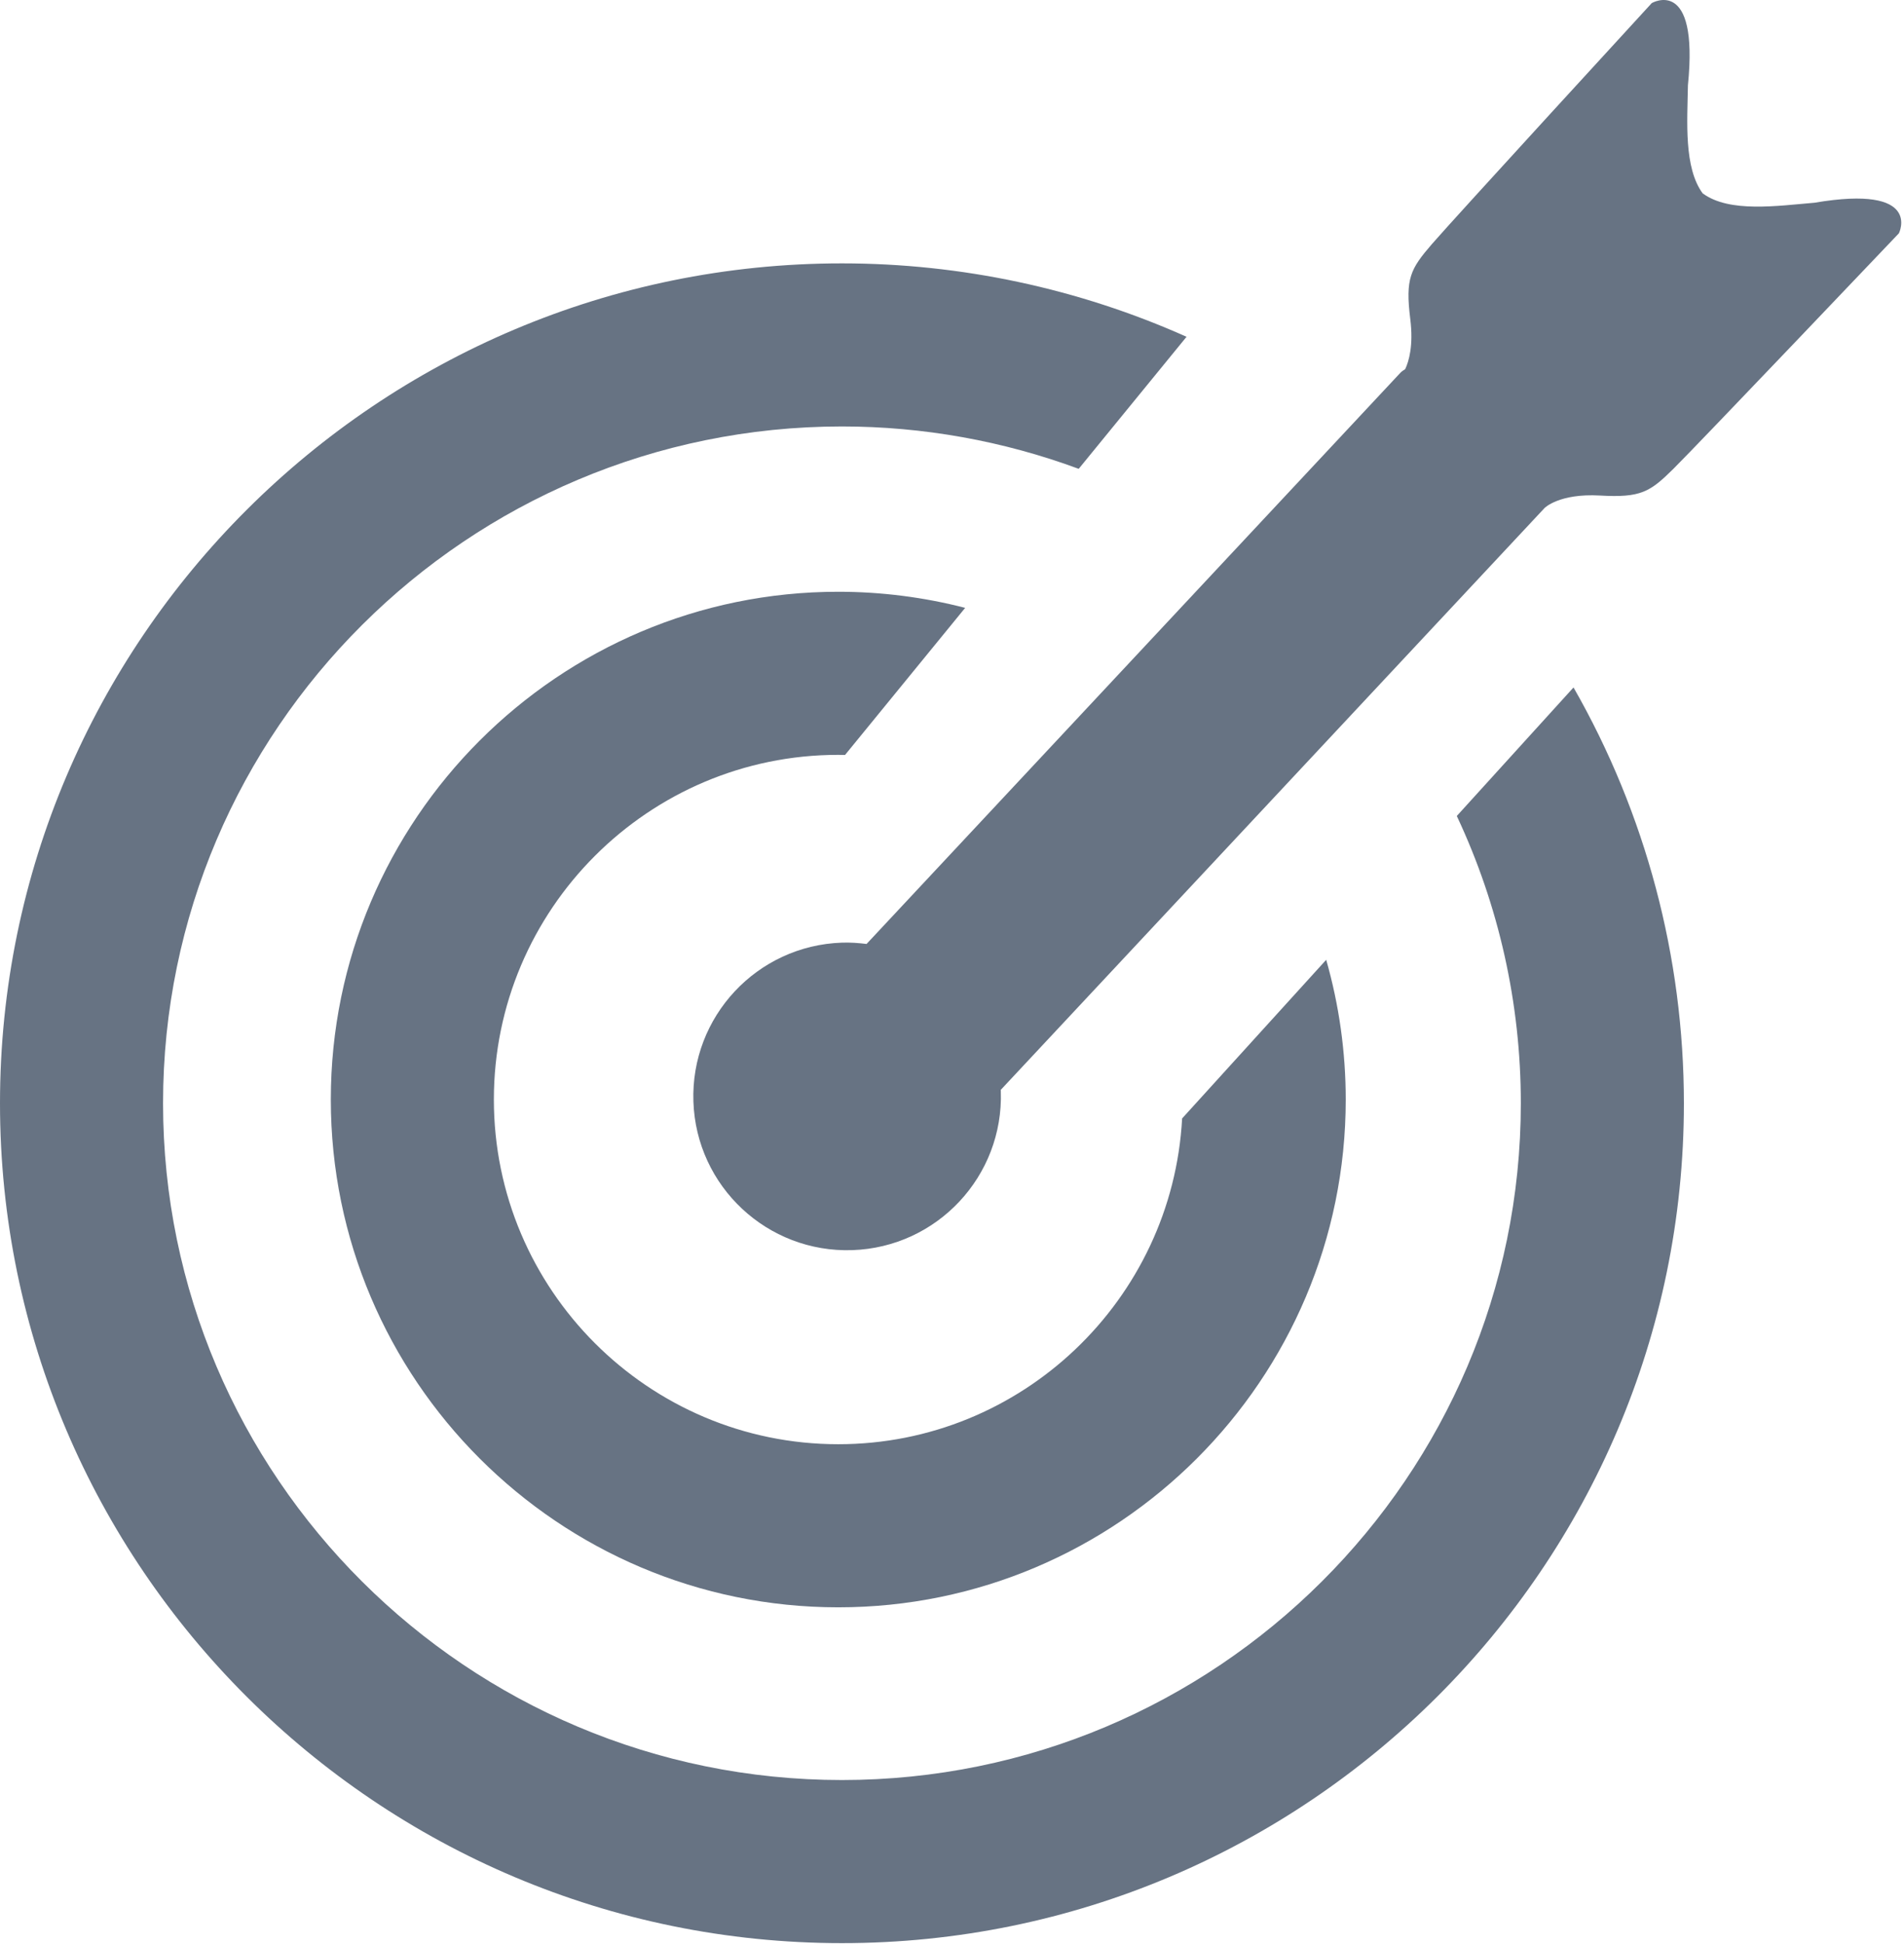
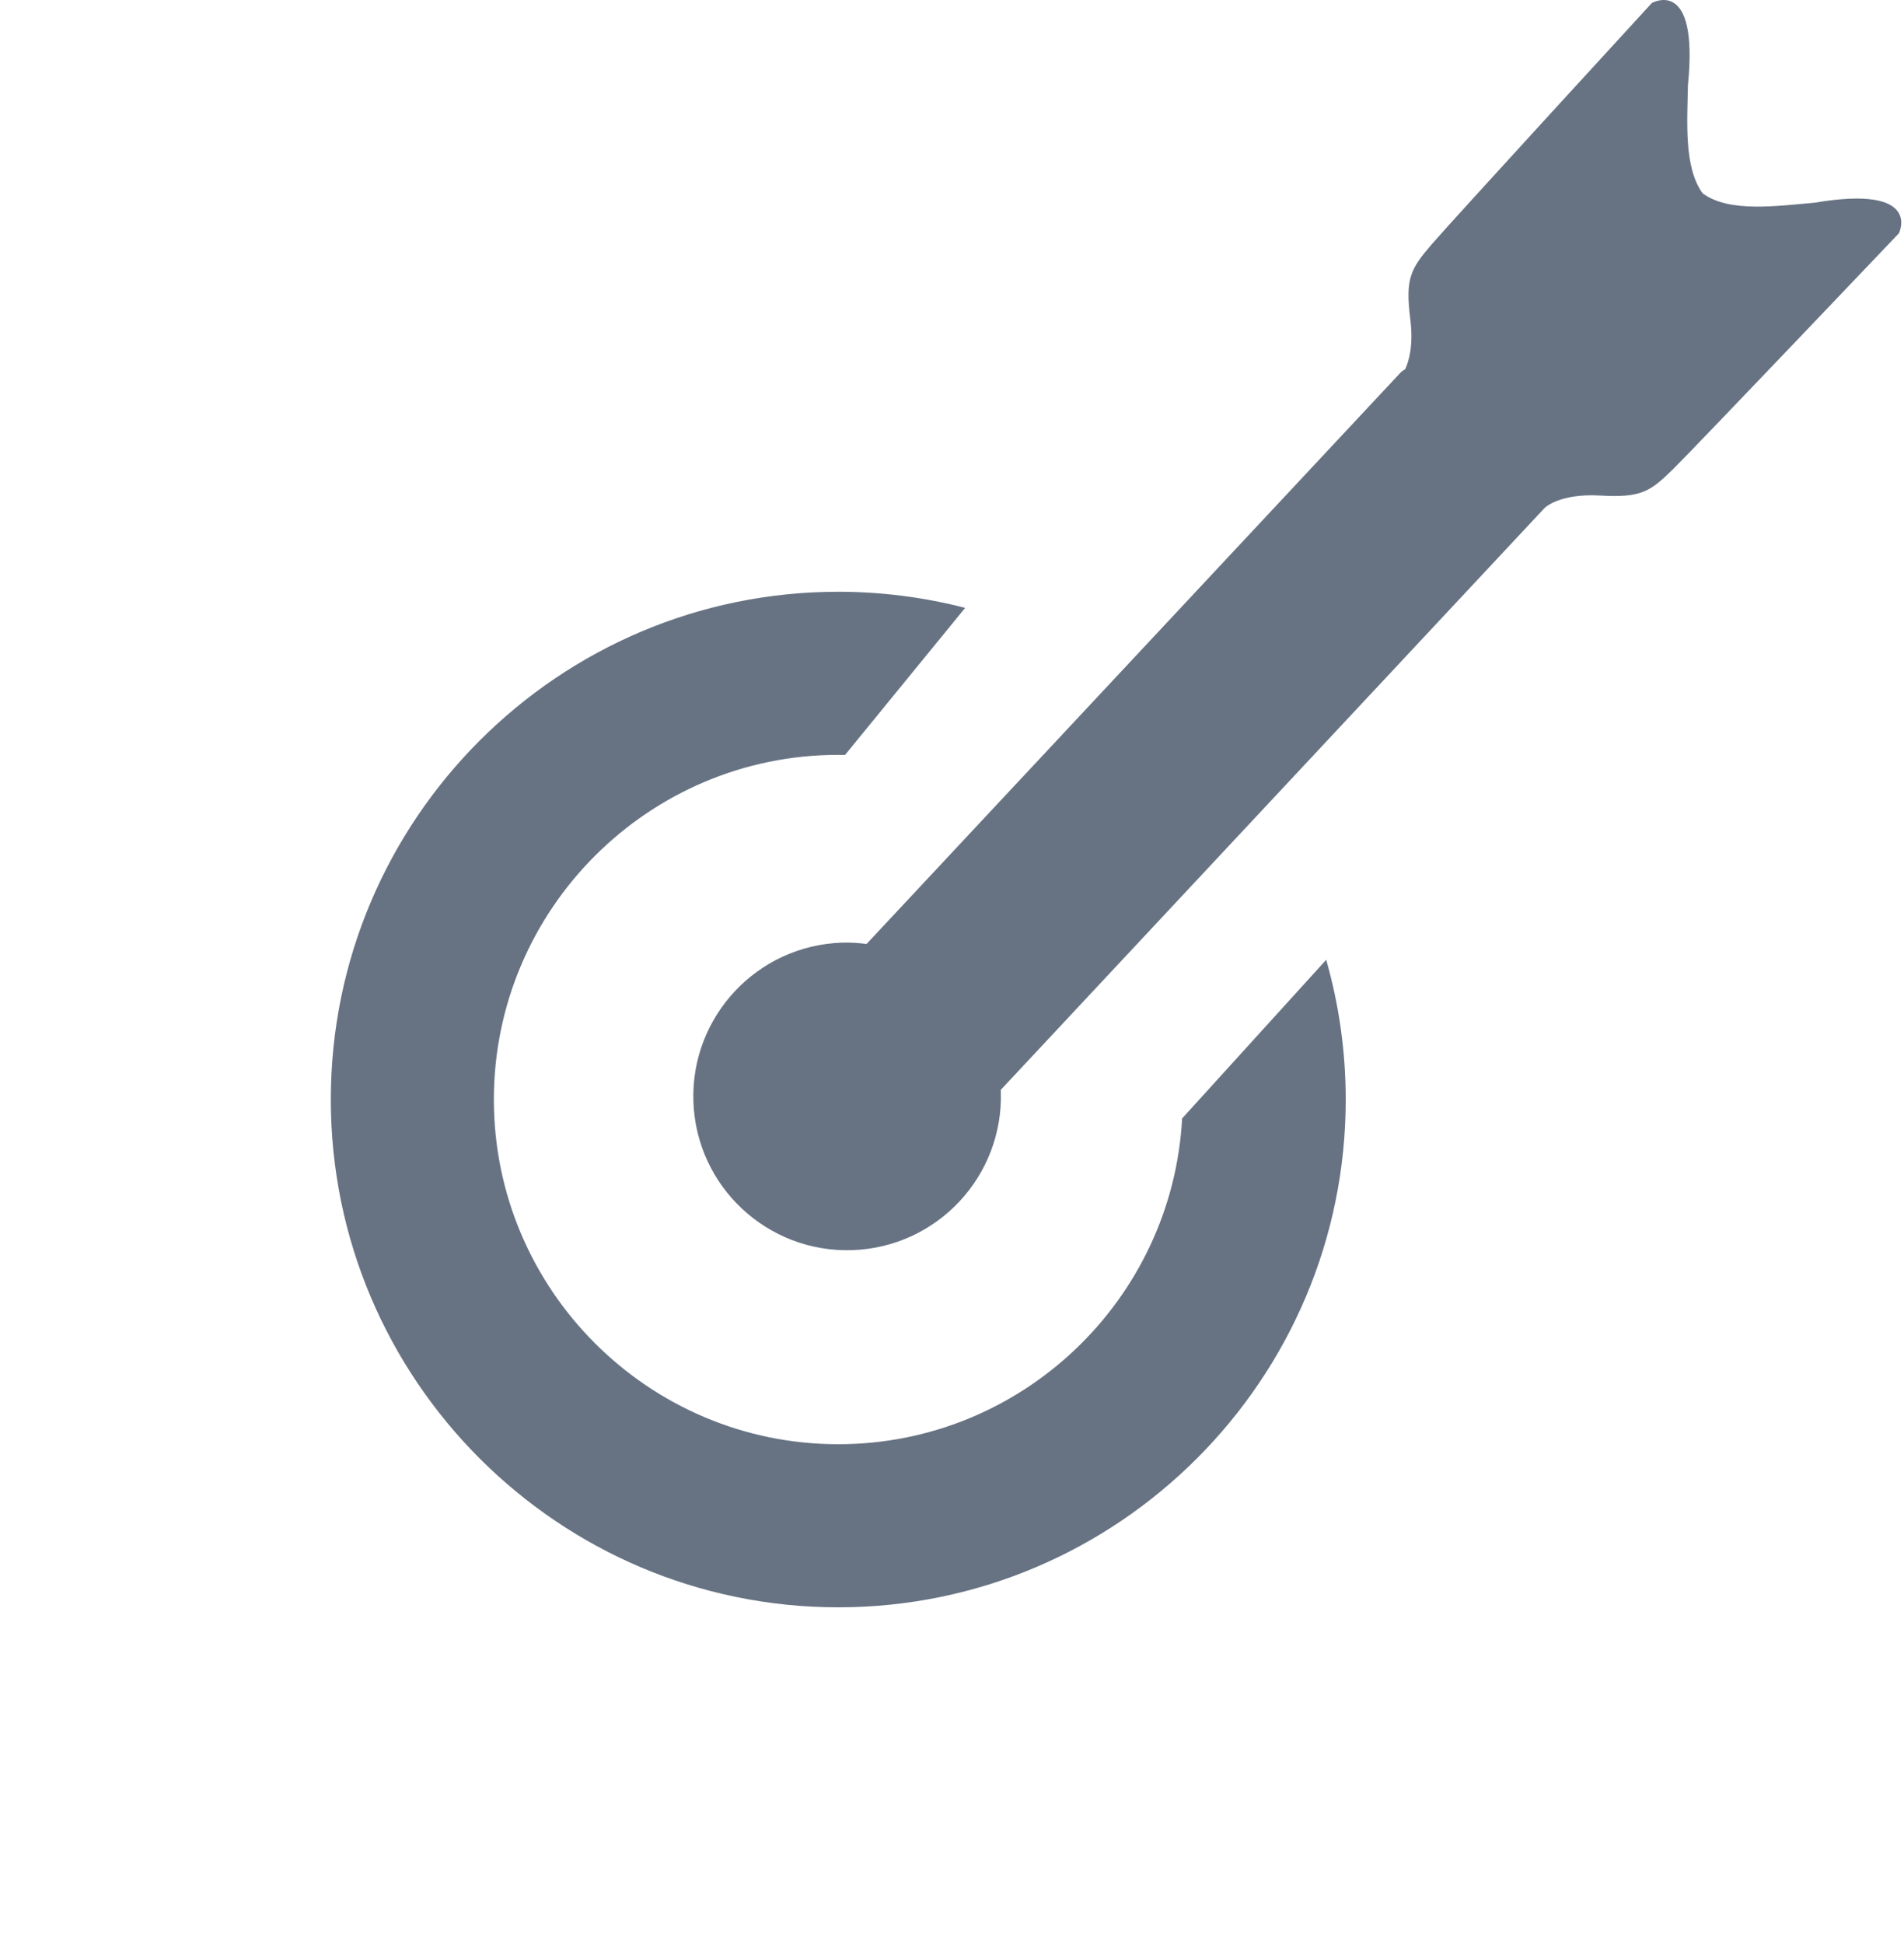
<svg xmlns="http://www.w3.org/2000/svg" width="338" height="345" viewBox="0 0 338 345" fill="none">
  <path d="M322.103 35.983C315.541 36.533 307.028 37.807 302.302 34.344L302.287 34.358C298.888 29.778 299.536 21.526 299.641 15.139C301.615 -4.345 293.224 0.546 293.224 0.546C293.224 0.546 257.986 38.924 254.185 43.333C250.382 47.738 249.453 49.416 250.353 56.626C250.943 61.337 250.102 64.139 249.449 65.522C249.121 65.714 248.815 65.931 248.559 66.205L153.831 167.54C152.4 167.359 150.947 167.257 149.461 167.306C134.391 167.814 122.586 180.443 123.094 195.513C123.602 210.583 136.23 222.388 151.299 221.88C166.369 221.374 178.174 208.745 177.667 193.675C177.665 193.596 177.65 193.521 177.648 193.443L274.191 90.165C274.191 90.165 276.778 87.538 284.031 87.95C291.287 88.365 292.897 87.323 297.039 83.235C301.178 79.145 337.099 41.402 337.099 41.402C337.099 41.402 341.412 32.699 322.103 35.983Z" fill="#677383" />
-   <path d="M279.332 122.013L258.612 144.825C266.075 160.693 269.979 178.096 269.979 195.81C269.979 262.044 215.915 315.928 149.461 315.928C83.007 315.928 28.946 262.044 28.946 195.81C28.946 129.576 83.009 75.691 149.463 75.691C163.871 75.691 178.12 78.262 191.493 83.211L210.637 59.774C191.498 51.219 170.611 46.745 149.463 46.745C67.048 46.745 0 113.616 0 195.811C0 278.006 67.049 344.876 149.463 344.876C231.878 344.876 298.927 278.006 298.927 195.811C298.926 169.848 292.153 144.419 279.332 122.013Z" fill="#677383" />
  <path d="M148.811 256.328C115.099 256.328 87.672 228.885 87.672 195.152C87.672 161.419 115.098 133.975 148.811 133.975C149.211 133.975 149.61 133.99 150.009 133.997L171.336 107.887C164.006 105.998 156.452 105.028 148.812 105.028C99.139 105.028 58.727 145.457 58.727 195.152C58.727 244.847 99.139 285.275 148.812 285.275C198.485 285.275 238.895 244.846 238.895 195.152C238.895 186.726 237.723 178.388 235.428 170.35L209.852 198.506C208.105 230.685 181.397 256.328 148.811 256.328Z" fill="#677383" />
</svg>